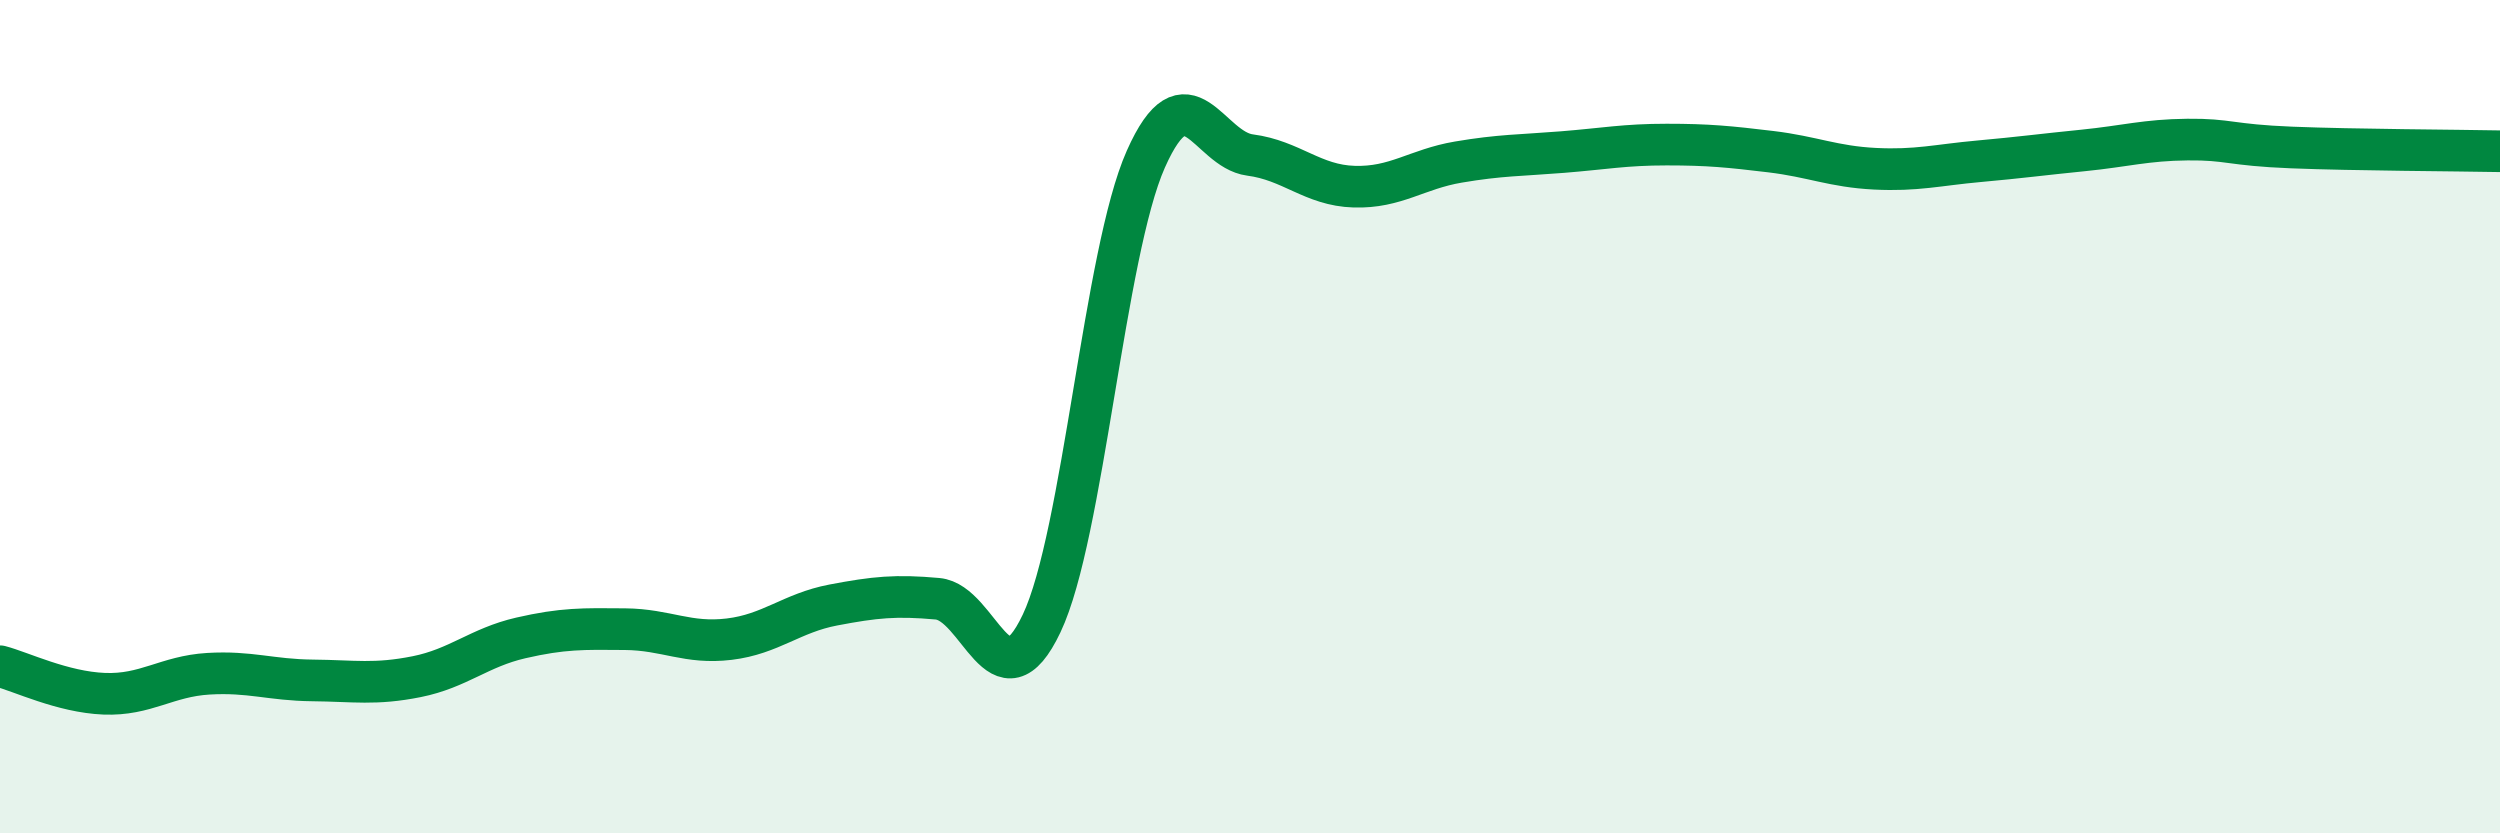
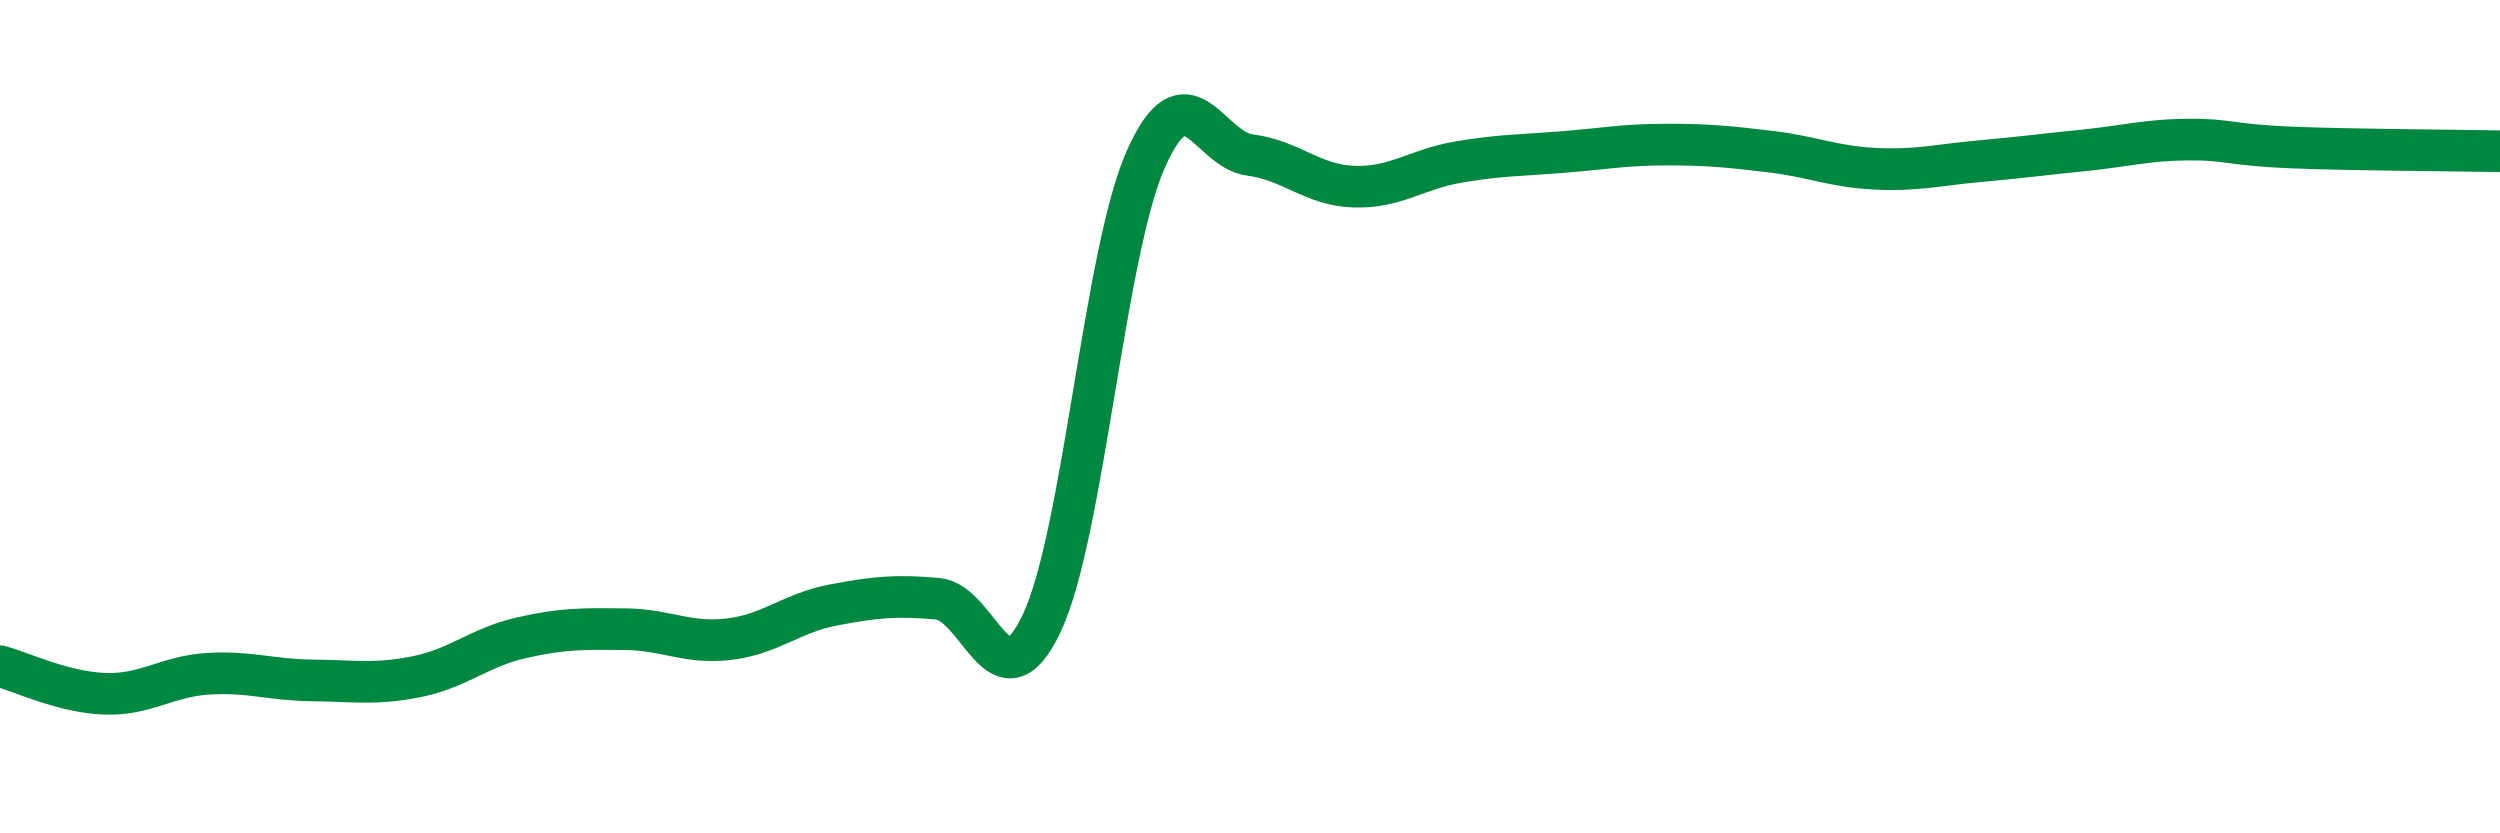
<svg xmlns="http://www.w3.org/2000/svg" width="60" height="20" viewBox="0 0 60 20">
-   <path d="M 0,15.99 C 0.5,16.12 1.5,16.61 2.5,16.65 C 3.5,16.69 4,16.23 5,16.17 C 6,16.11 6.5,16.32 7.5,16.33 C 8.5,16.34 9,16.44 10,16.24 C 11,16.04 11.5,15.54 12.5,15.31 C 13.5,15.08 14,15.09 15,15.1 C 16,15.11 16.5,15.46 17.5,15.34 C 18.5,15.22 19,14.71 20,14.52 C 21,14.33 21.5,14.28 22.5,14.37 C 23.5,14.46 24,17.07 25,14.96 C 26,12.85 26.5,6.07 27.5,3.82 C 28.5,1.57 29,3.59 30,3.72 C 31,3.85 31.5,4.45 32.5,4.48 C 33.5,4.51 34,4.06 35,3.89 C 36,3.72 36.5,3.73 37.5,3.65 C 38.5,3.57 39,3.47 40,3.47 C 41,3.47 41.5,3.52 42.5,3.64 C 43.5,3.76 44,4 45,4.05 C 46,4.1 46.5,3.96 47.5,3.87 C 48.5,3.78 49,3.71 50,3.61 C 51,3.51 51.5,3.36 52.5,3.35 C 53.5,3.34 53.5,3.48 55,3.54 C 56.5,3.6 59,3.61 60,3.63L60 20L0 20Z" fill="#008740" opacity="0.1" stroke-linecap="round" stroke-linejoin="round" />
  <path d="M 0,15.99 C 0.5,16.12 1.5,16.61 2.5,16.65 C 3.5,16.69 4,16.23 5,16.17 C 6,16.11 6.5,16.32 7.5,16.33 C 8.5,16.34 9,16.44 10,16.24 C 11,16.04 11.5,15.54 12.5,15.31 C 13.5,15.08 14,15.09 15,15.1 C 16,15.11 16.5,15.46 17.5,15.34 C 18.5,15.22 19,14.71 20,14.52 C 21,14.33 21.5,14.28 22.5,14.37 C 23.5,14.46 24,17.07 25,14.96 C 26,12.85 26.5,6.07 27.5,3.82 C 28.5,1.57 29,3.59 30,3.72 C 31,3.85 31.5,4.45 32.5,4.48 C 33.5,4.51 34,4.06 35,3.89 C 36,3.72 36.5,3.73 37.5,3.65 C 38.5,3.57 39,3.47 40,3.47 C 41,3.47 41.5,3.52 42.5,3.64 C 43.5,3.76 44,4 45,4.05 C 46,4.1 46.5,3.96 47.5,3.87 C 48.5,3.78 49,3.71 50,3.61 C 51,3.51 51.5,3.36 52.5,3.35 C 53.5,3.34 53.5,3.48 55,3.54 C 56.5,3.6 59,3.61 60,3.63" stroke="#008740" stroke-width="1" fill="none" stroke-linecap="round" stroke-linejoin="round" />
</svg>